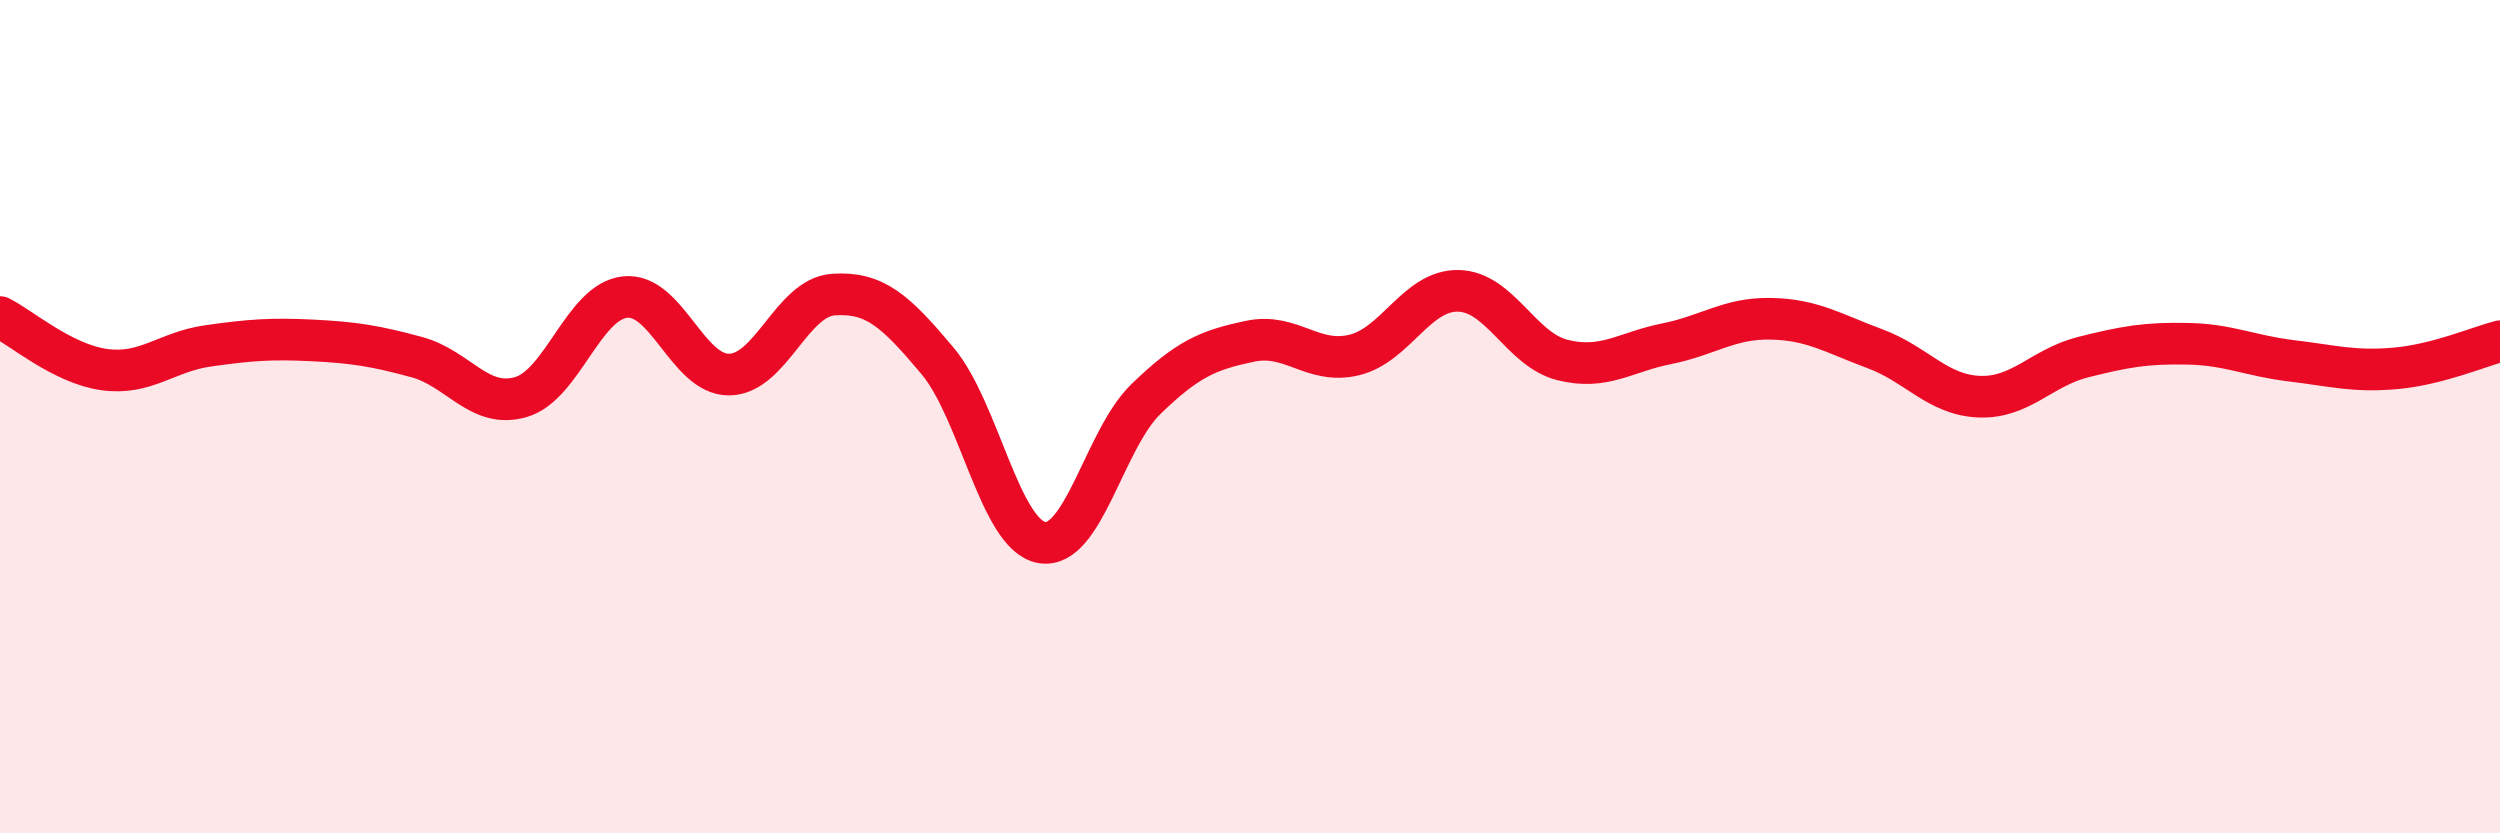
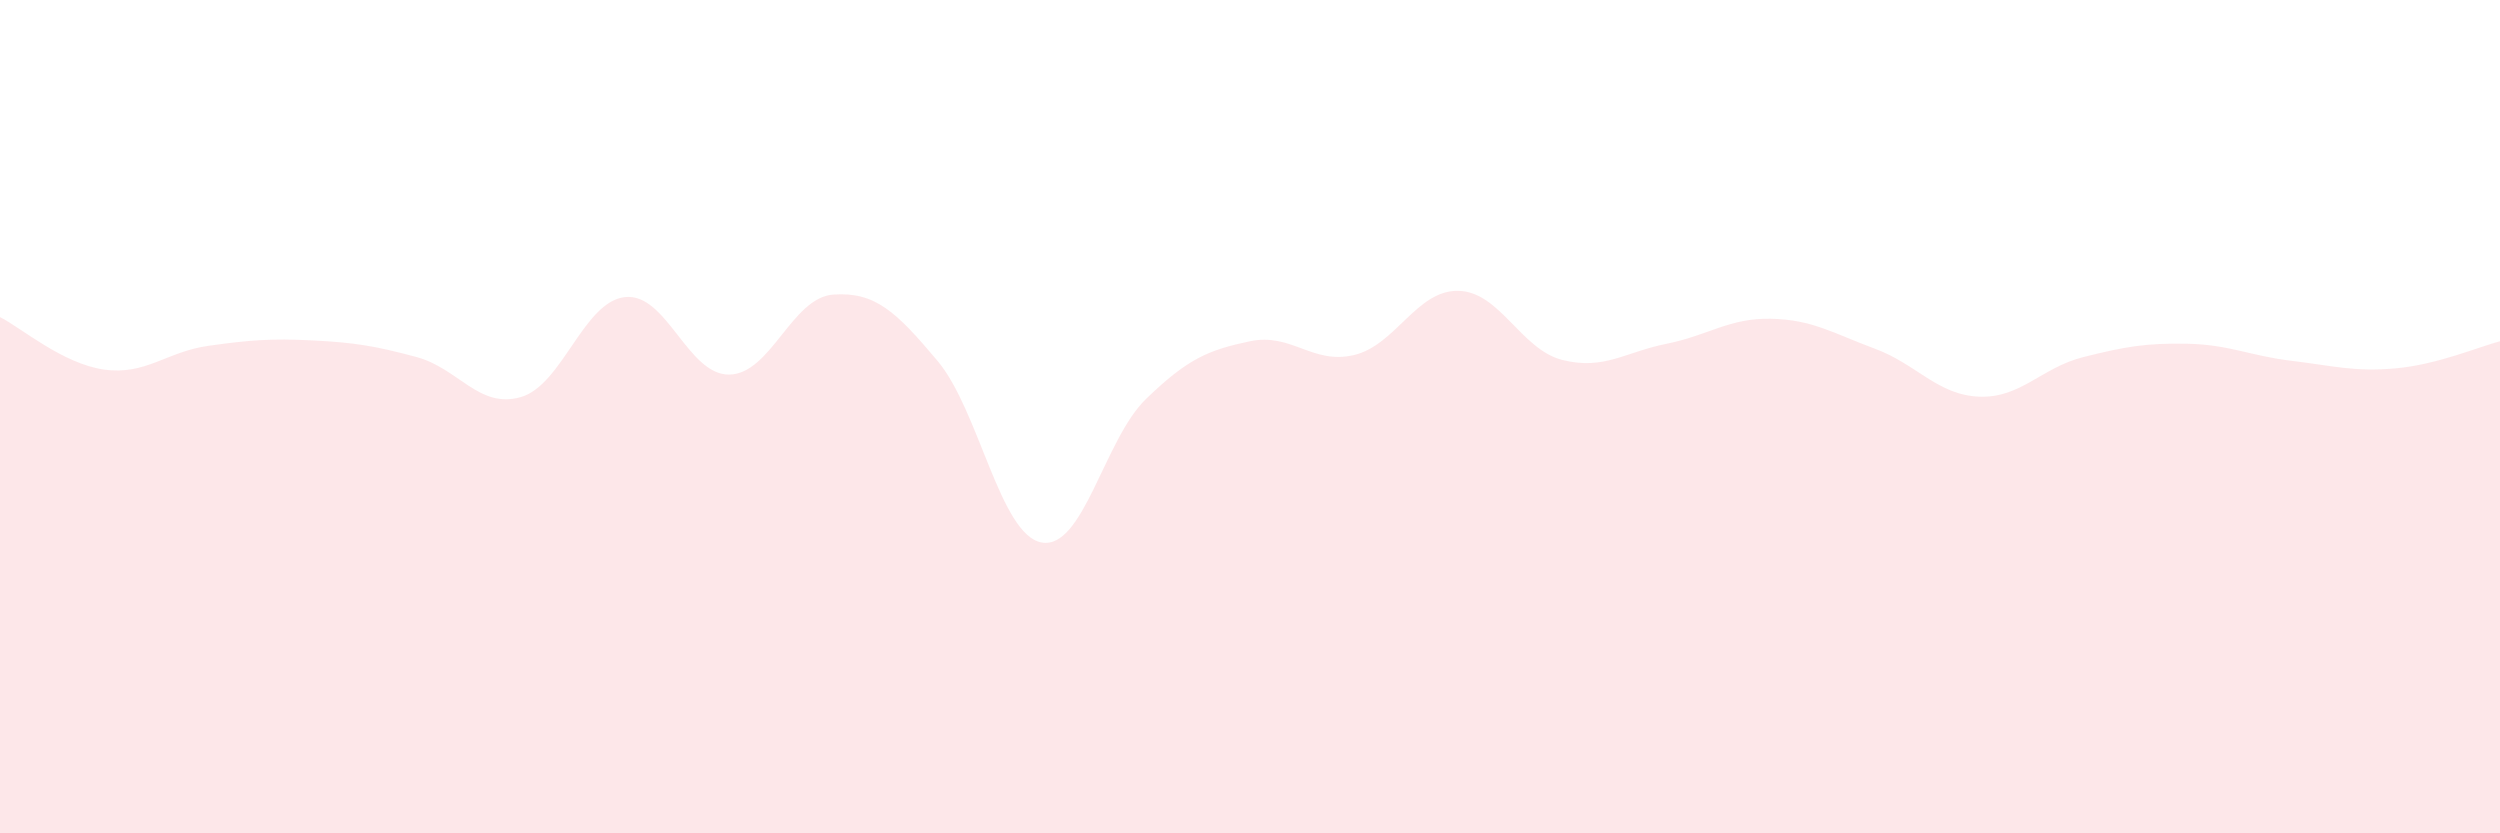
<svg xmlns="http://www.w3.org/2000/svg" width="60" height="20" viewBox="0 0 60 20">
  <path d="M 0,7.61 C 0.5,7.86 1.5,8.73 2.5,8.87 C 3.5,9.01 4,8.44 5,8.3 C 6,8.16 6.5,8.12 7.5,8.17 C 8.5,8.22 9,8.3 10,8.57 C 11,8.84 11.5,9.82 12.5,9.53 C 13.5,9.24 14,7.24 15,7.13 C 16,7.02 16.5,9 17.5,8.99 C 18.5,8.98 19,7.14 20,7.07 C 21,7 21.5,7.47 22.5,8.66 C 23.5,9.85 24,12.84 25,13.02 C 26,13.2 26.5,10.55 27.5,9.58 C 28.5,8.61 29,8.4 30,8.19 C 31,7.98 31.5,8.76 32.5,8.52 C 33.5,8.28 34,6.96 35,6.98 C 36,7 36.5,8.39 37.5,8.64 C 38.5,8.89 39,8.45 40,8.25 C 41,8.05 41.5,7.63 42.5,7.65 C 43.5,7.67 44,8 45,8.37 C 46,8.74 46.5,9.48 47.5,9.52 C 48.5,9.56 49,8.82 50,8.57 C 51,8.32 51.5,8.23 52.5,8.25 C 53.5,8.27 54,8.54 55,8.66 C 56,8.78 56.5,8.93 57.5,8.84 C 58.5,8.75 59.5,8.32 60,8.19L60 20L0 20Z" fill="#EB0A25" opacity="0.1" stroke-linecap="round" stroke-linejoin="round" />
-   <path d="M 0,7.61 C 0.5,7.86 1.5,8.73 2.5,8.87 C 3.5,9.01 4,8.44 5,8.3 C 6,8.16 6.5,8.12 7.5,8.17 C 8.5,8.22 9,8.3 10,8.57 C 11,8.84 11.5,9.82 12.5,9.53 C 13.5,9.24 14,7.24 15,7.13 C 16,7.02 16.5,9 17.5,8.99 C 18.5,8.98 19,7.14 20,7.07 C 21,7 21.5,7.47 22.5,8.66 C 23.5,9.85 24,12.84 25,13.02 C 26,13.2 26.5,10.55 27.5,9.58 C 28.5,8.61 29,8.4 30,8.19 C 31,7.98 31.5,8.76 32.5,8.52 C 33.5,8.28 34,6.96 35,6.98 C 36,7 36.5,8.39 37.5,8.64 C 38.5,8.89 39,8.45 40,8.25 C 41,8.05 41.5,7.63 42.5,7.65 C 43.5,7.67 44,8 45,8.37 C 46,8.74 46.5,9.48 47.5,9.52 C 48.5,9.56 49,8.82 50,8.57 C 51,8.32 51.5,8.23 52.5,8.25 C 53.5,8.27 54,8.54 55,8.66 C 56,8.78 56.5,8.93 57.5,8.84 C 58.5,8.75 59.5,8.32 60,8.19" stroke="#EB0A25" stroke-width="1" fill="none" stroke-linecap="round" stroke-linejoin="round" />
</svg>